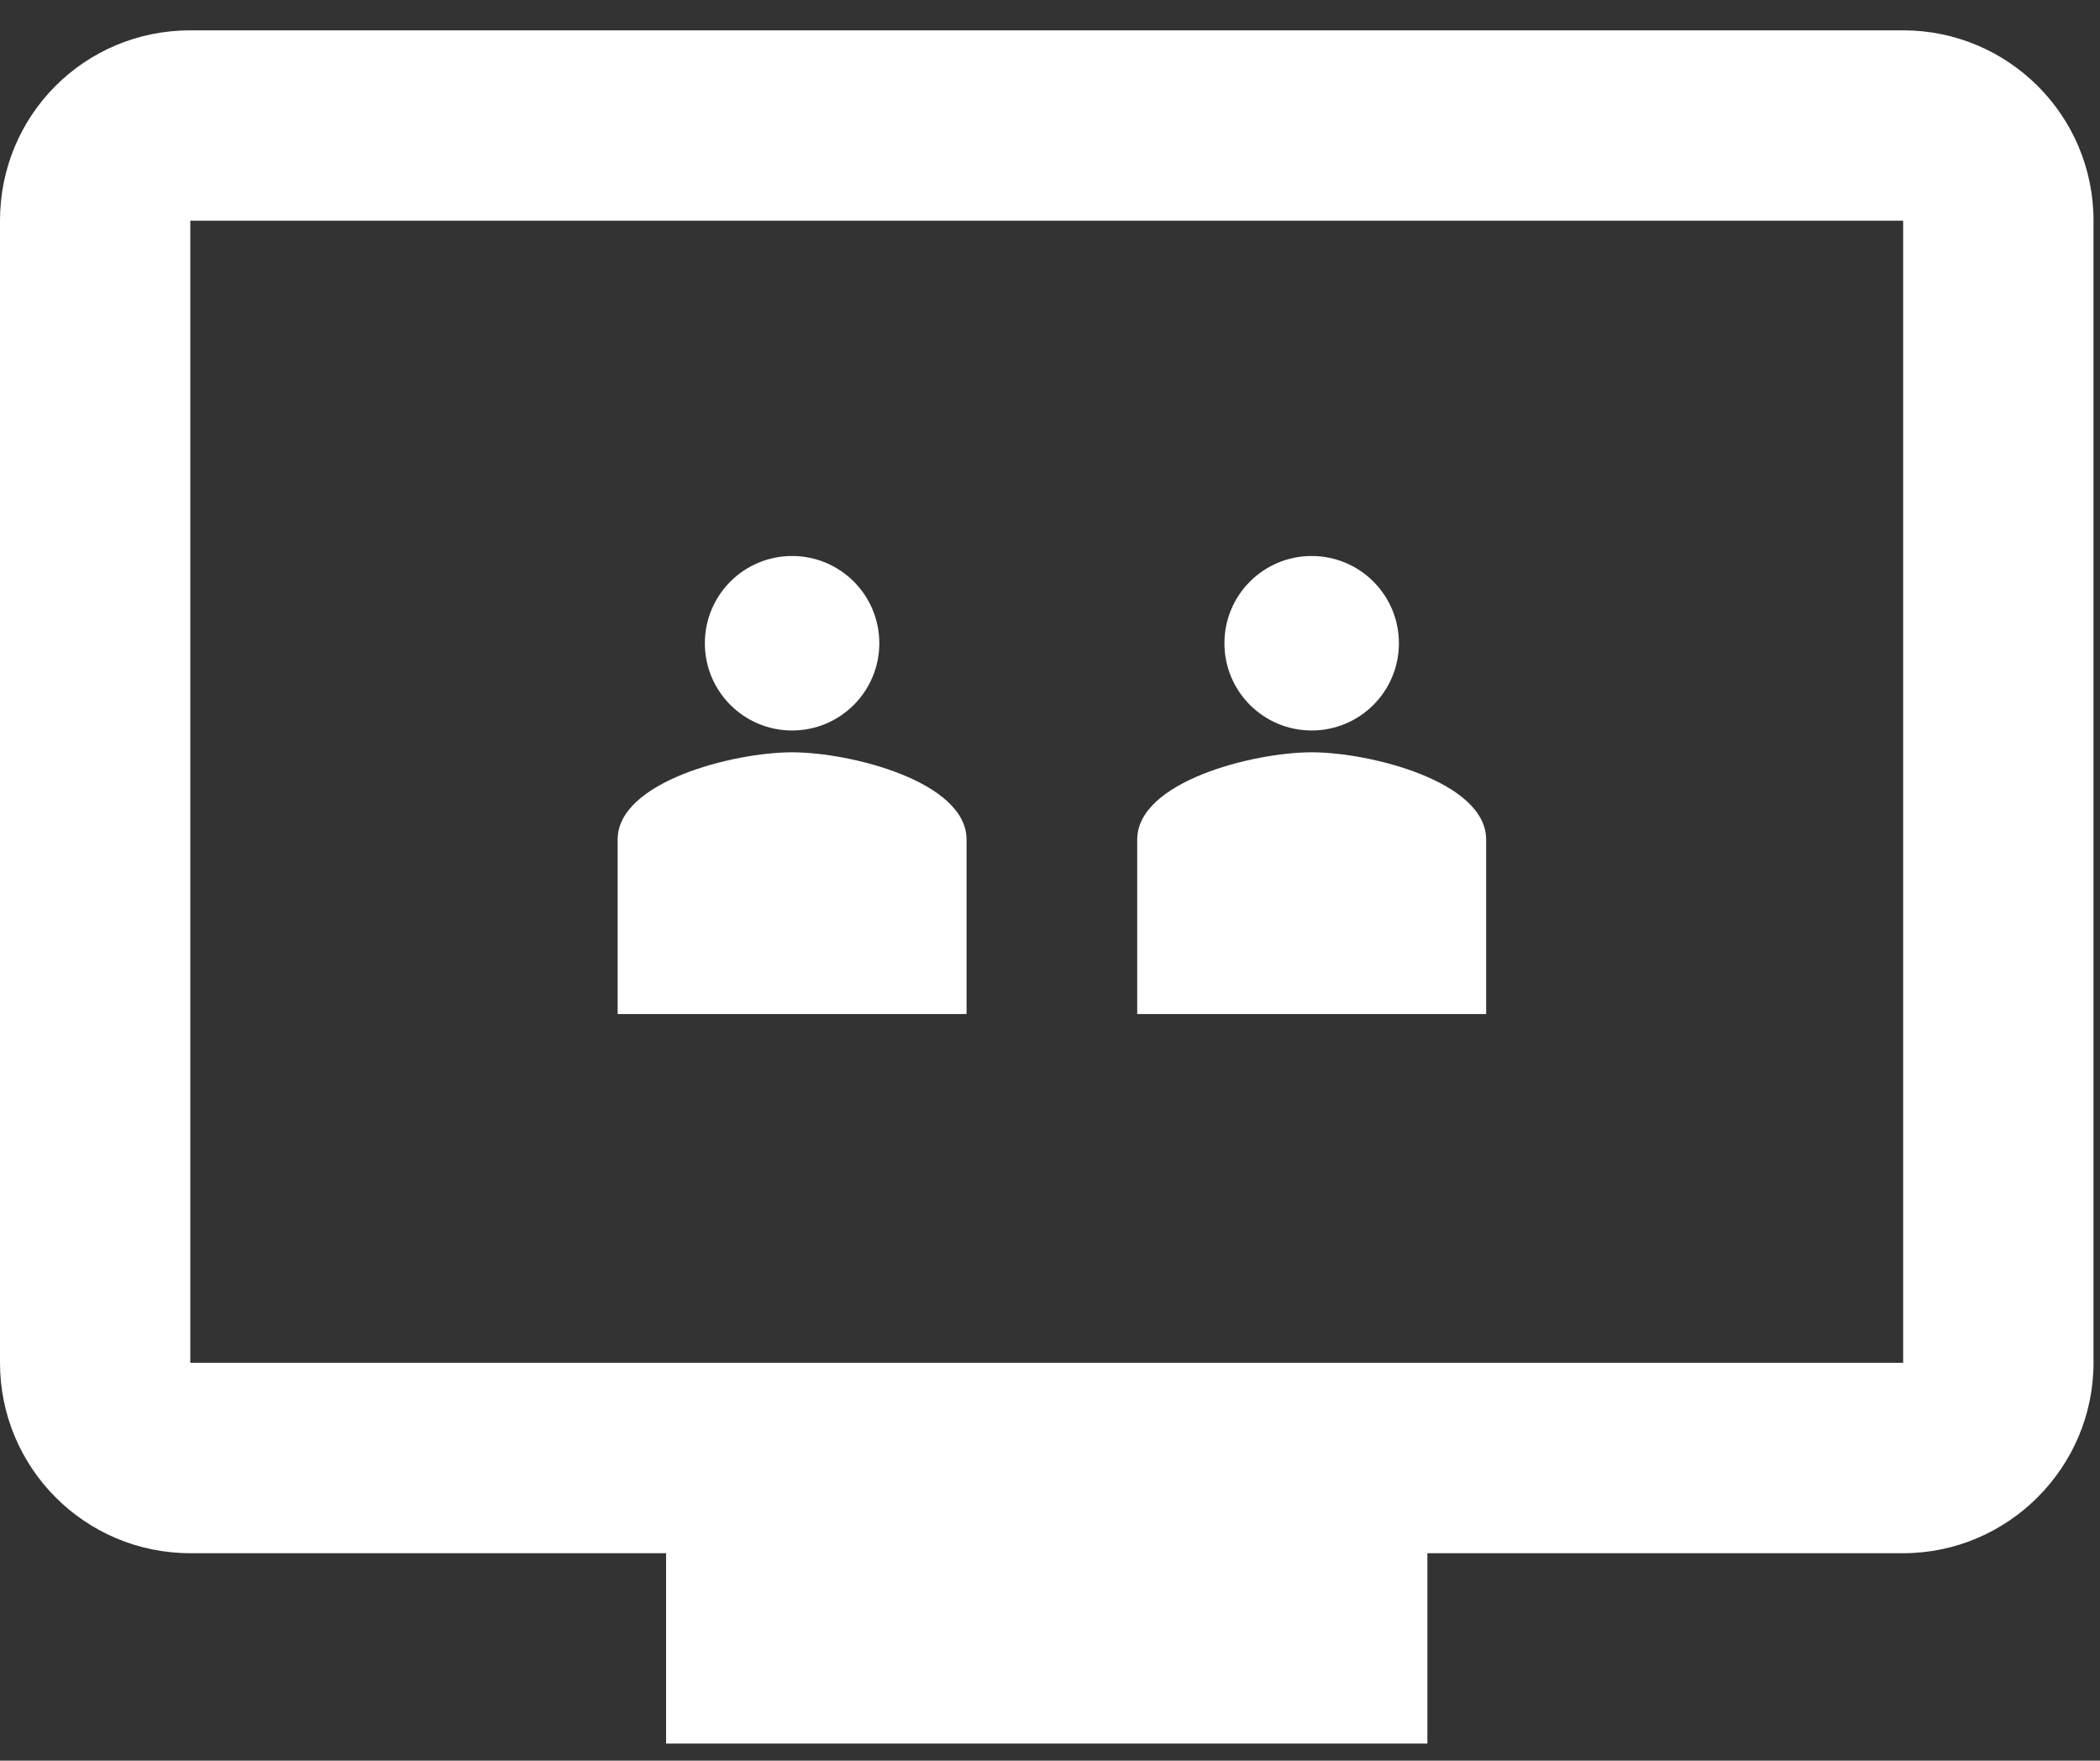
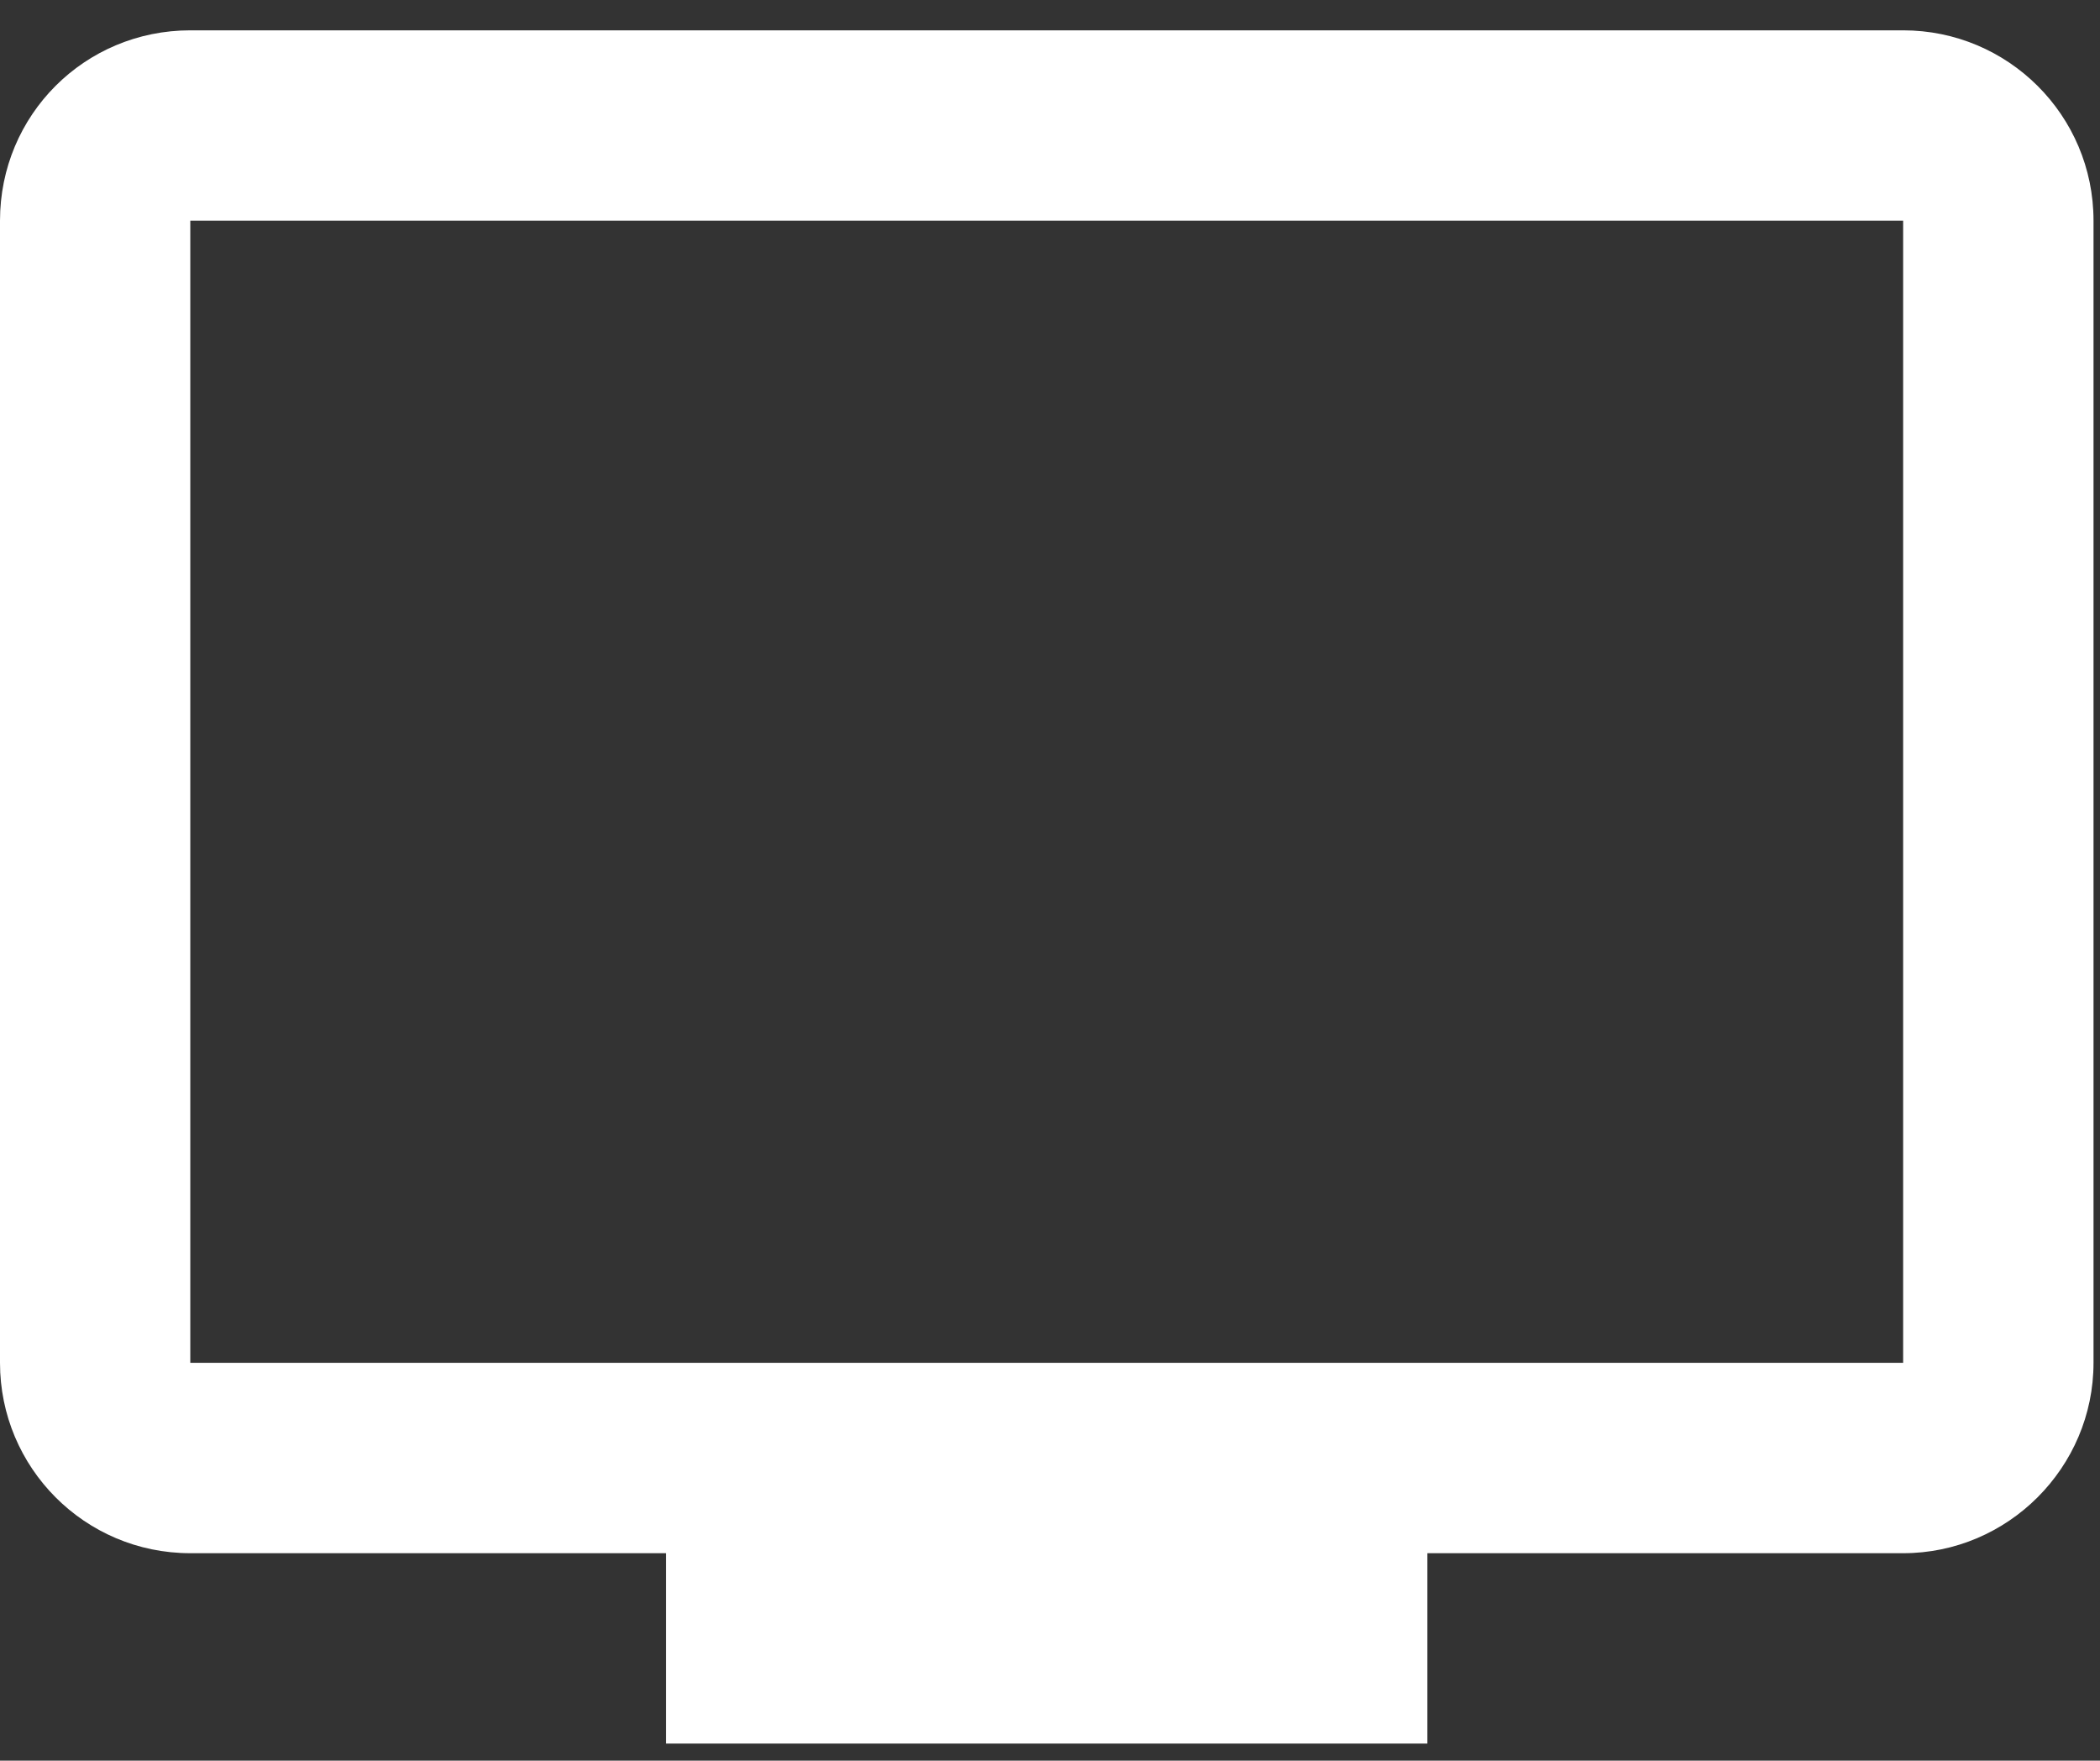
<svg xmlns="http://www.w3.org/2000/svg" width="68" height="57" viewBox="0 0 68 57" fill="none">
  <rect x="0" y="0" width="68" height="57" fill="#333333" stroke="none" />
  <path fill-rule="evenodd" clip-rule="evenodd" d="M6.163 0.982H61.627C65.016 0.982 67.79 3.725 67.79 7.145V44.121C67.79 47.511 65.016 50.284 61.627 50.284H46.22V56.447H21.569V50.284H6.163C2.742 50.284 0 47.511 0 44.121V7.145C0 3.725 2.742 0.982 6.163 0.982ZM6.162 44.121H61.626V7.145H6.162V44.121Z" fill="white" />
-   <path fill-rule="evenodd" clip-rule="evenodd" d="M28.473 20.825C28.473 22.385 27.209 23.649 25.649 23.649C24.088 23.649 22.824 22.385 22.824 20.825C22.824 19.264 24.088 18 25.649 18C27.209 18 28.473 19.264 28.473 20.825ZM20 27.18C20 25.302 23.764 24.355 25.649 24.355C27.535 24.355 31.298 25.302 31.298 27.18V32.829H20V27.18Z" fill="white" />
-   <path fill-rule="evenodd" clip-rule="evenodd" d="M45.298 20.825C45.298 22.385 44.034 23.649 42.473 23.649C40.912 23.649 39.648 22.385 39.648 20.825C39.648 19.264 40.912 18 42.473 18C44.034 18 45.298 19.264 45.298 20.825ZM36.824 27.18C36.824 25.302 40.588 24.355 42.473 24.355C44.359 24.355 48.123 25.302 48.123 27.18V32.829H36.824V27.18Z" fill="white" />
</svg>